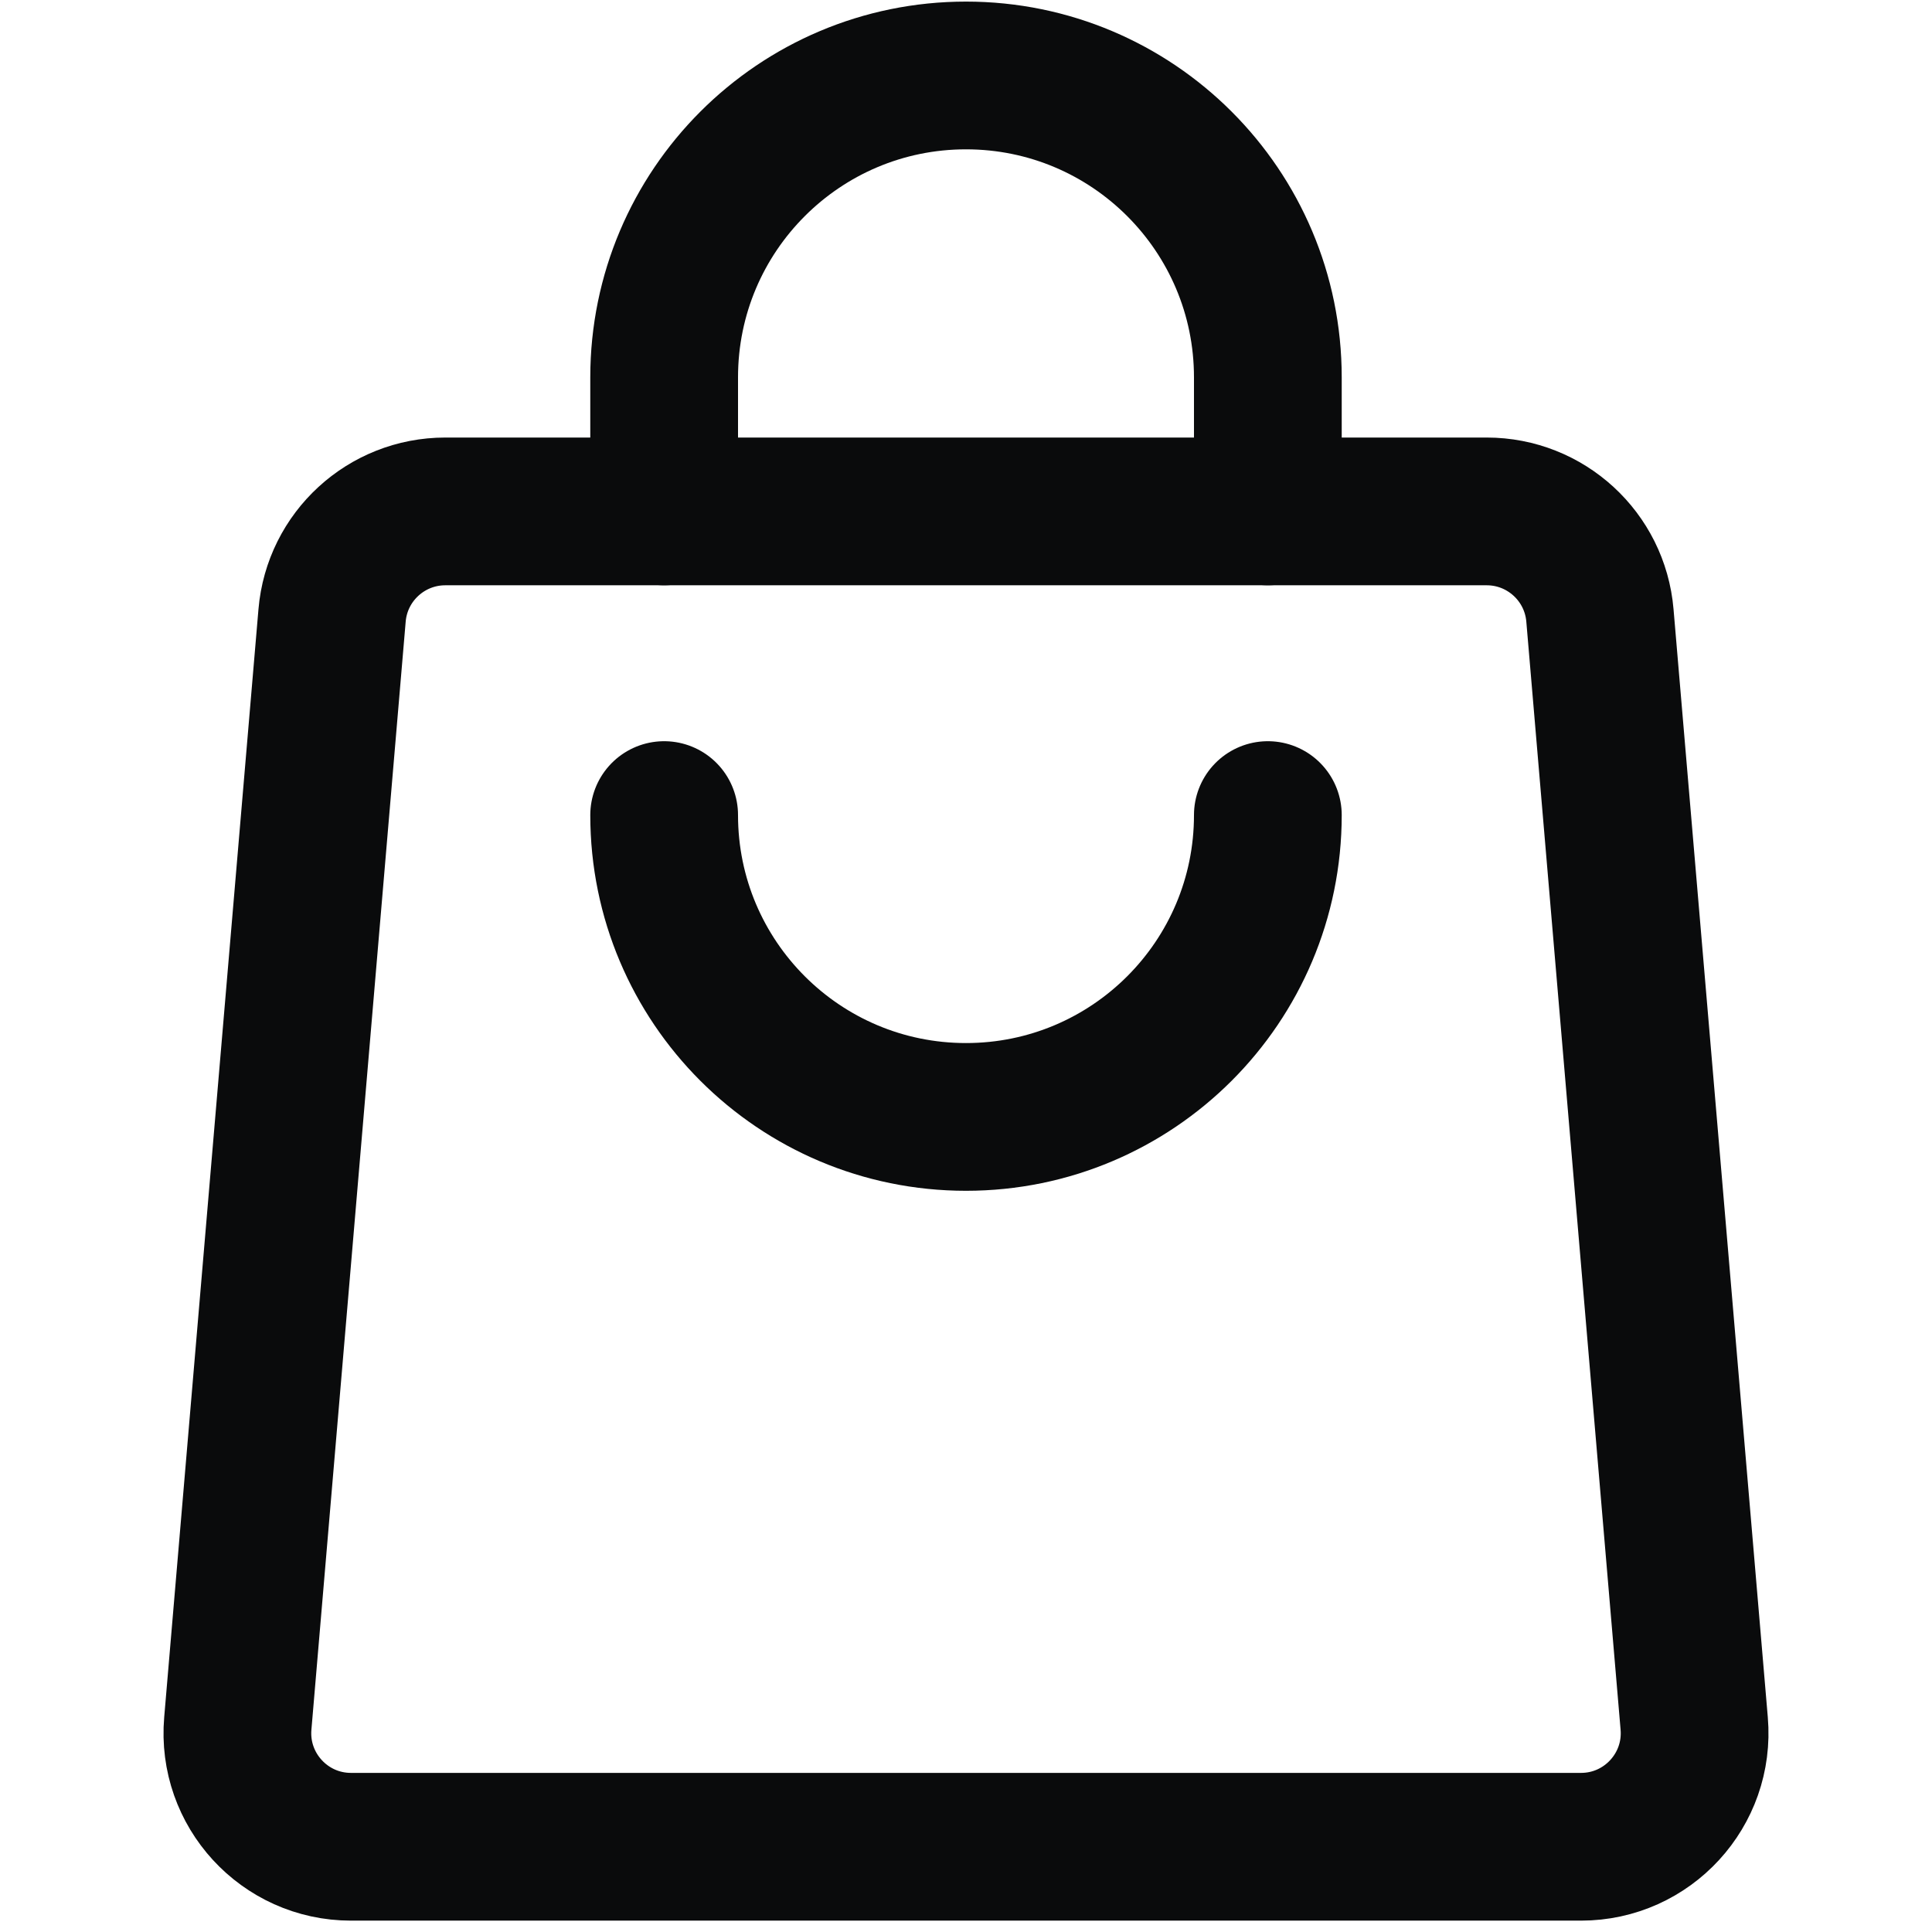
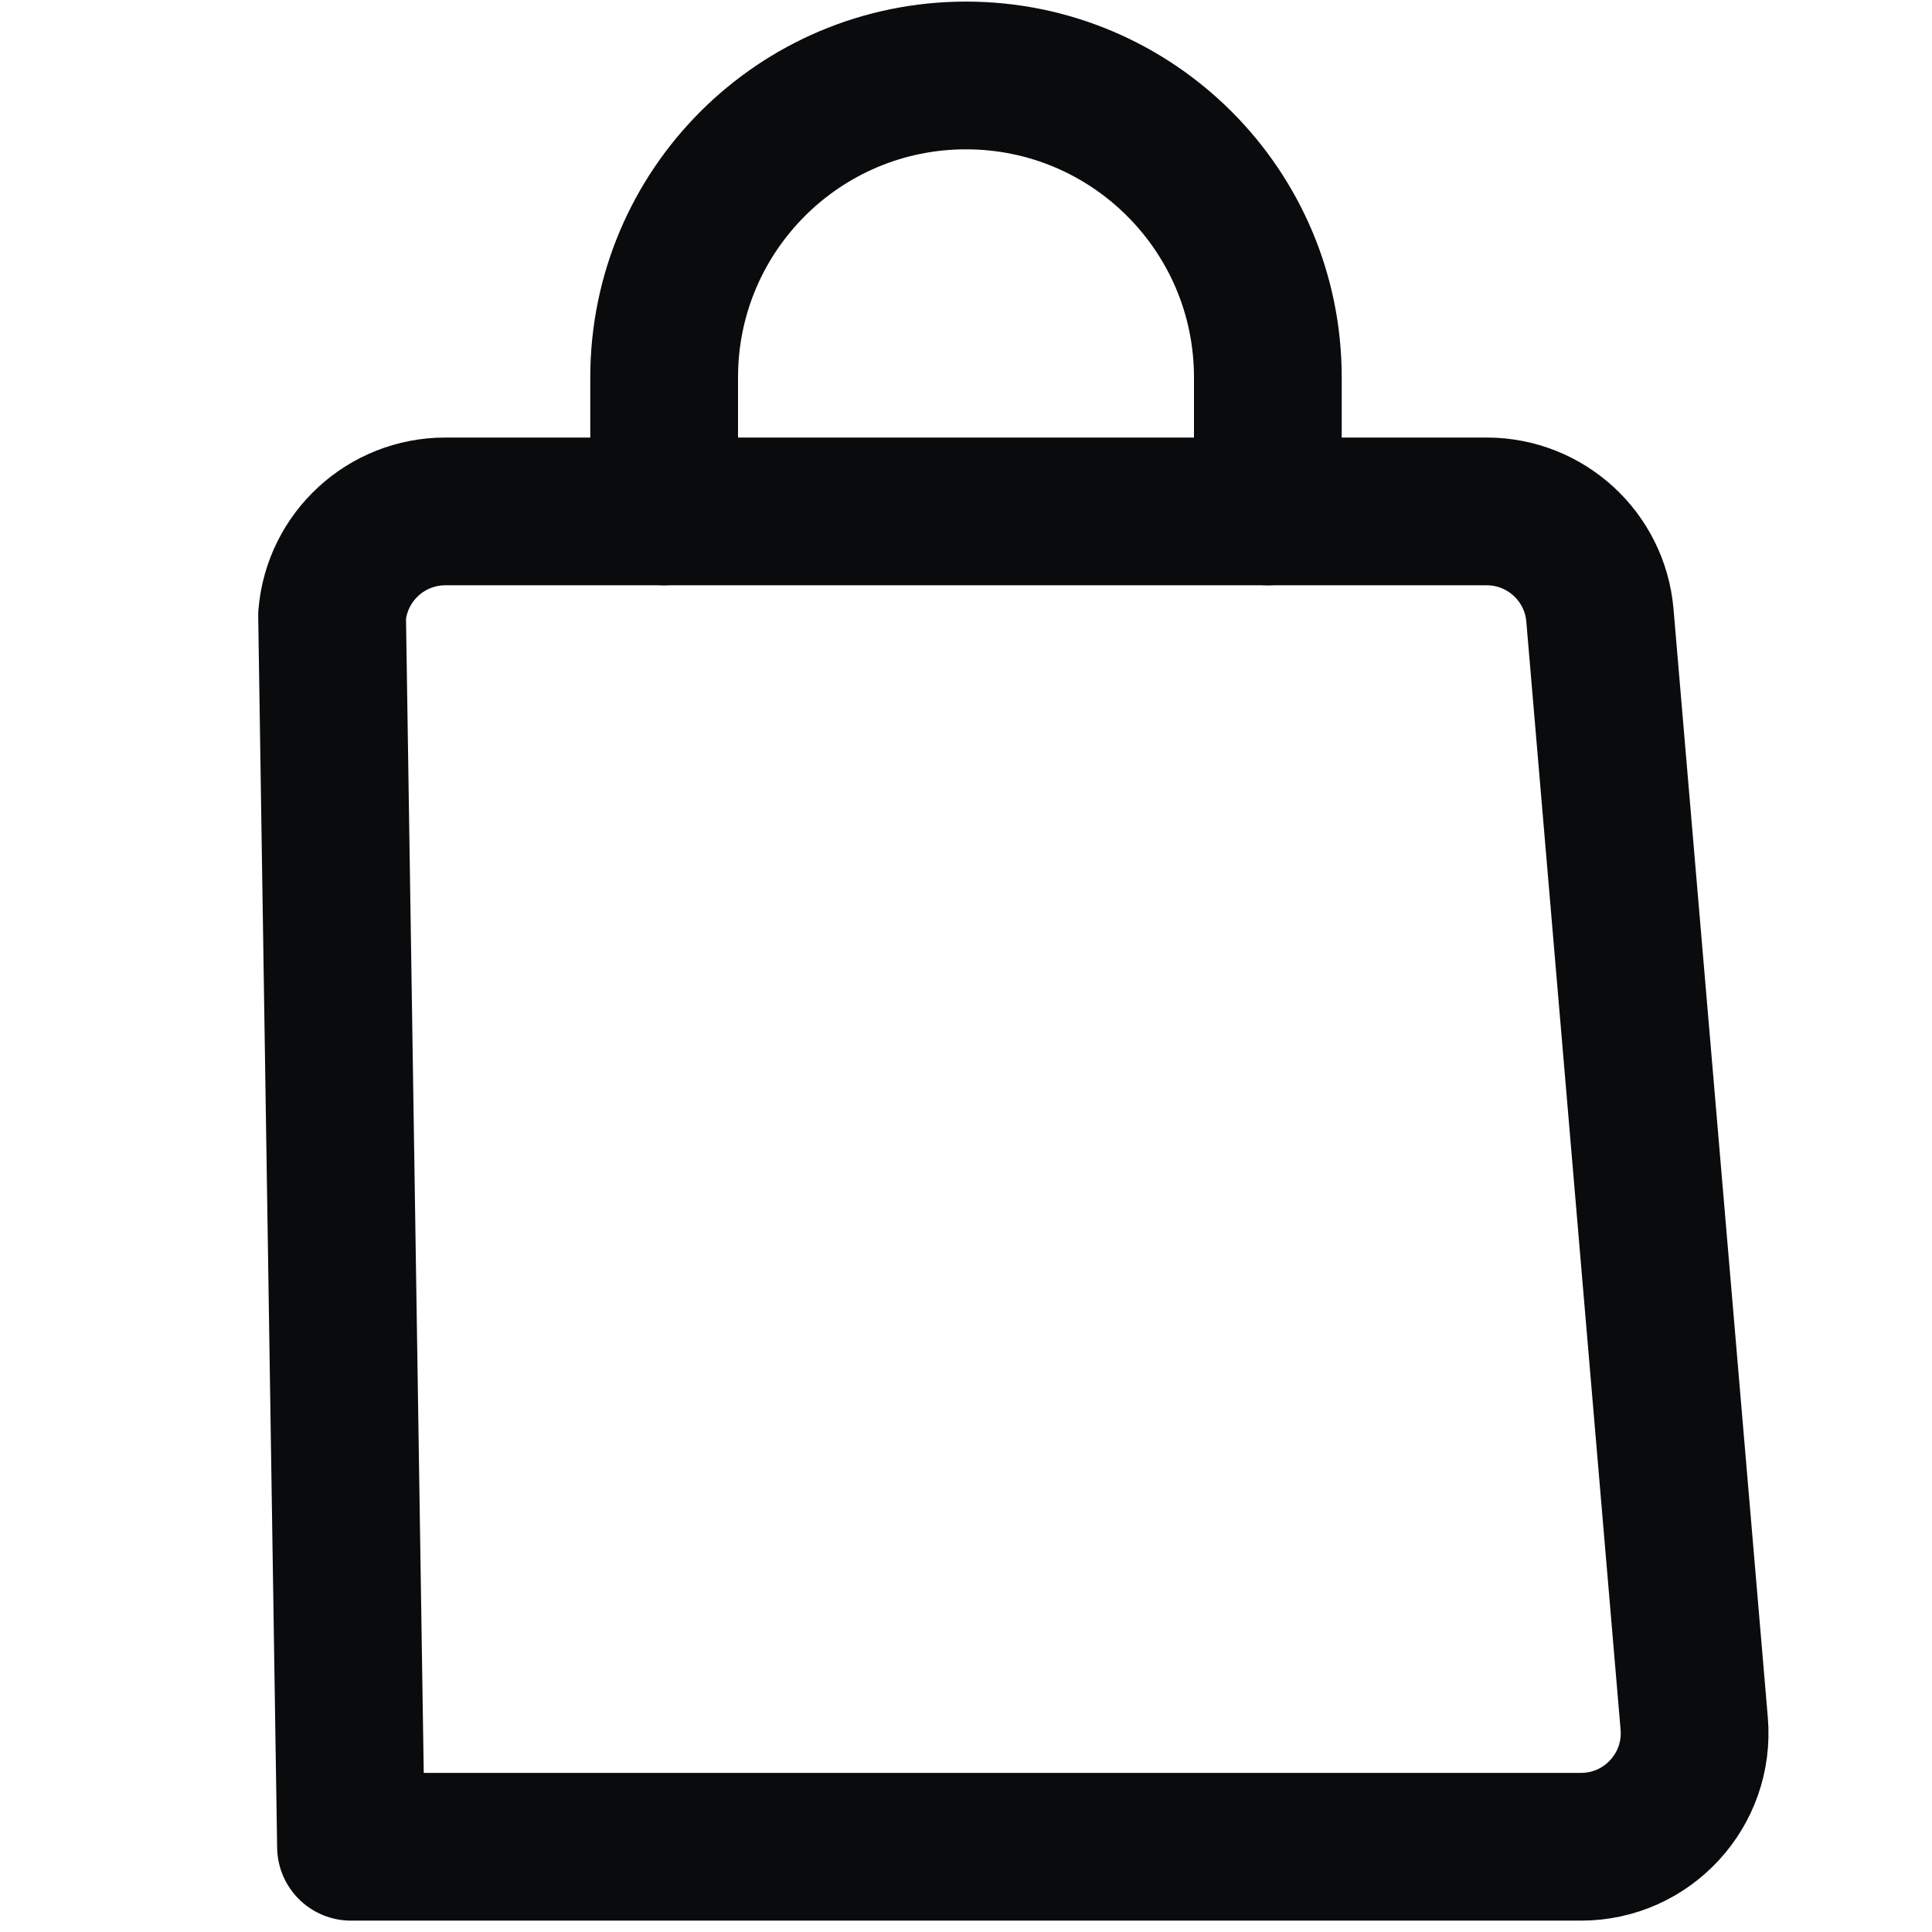
<svg xmlns="http://www.w3.org/2000/svg" width="34" height="34" viewBox="0 0 34 34" fill="none">
  <g clip-path="url(#clip0_2443_65852)">
    <path d="M11.688 9V6.641C11.688 3.707 14.066 1.328 17 1.328C19.934 1.328 22.312 3.707 22.312 6.641V9" stroke="#0A0B0C" stroke-width="2.6" stroke-miterlimit="10" stroke-linecap="round" stroke-linejoin="round" />
-     <path d="M22.312 14.344C22.312 17.278 19.934 19.656 17 19.656C14.066 19.656 11.688 17.278 11.688 14.344" stroke="#0A0B0C" stroke-width="2.6" stroke-miterlimit="10" stroke-linecap="round" stroke-linejoin="round" />
-     <path d="M5.844 10.83C5.932 9.795 6.798 9 7.837 9H26.163C27.202 9 28.068 9.795 28.156 10.83L29.815 30.33C29.915 31.498 28.994 32.5 27.823 32.5H6.177C5.006 32.5 4.085 31.498 4.185 30.33L5.844 10.83Z" stroke="#0A0B0C" stroke-width="2.6" stroke-miterlimit="10" stroke-linecap="round" stroke-linejoin="round" />
+     <path d="M5.844 10.83C5.932 9.795 6.798 9 7.837 9H26.163C27.202 9 28.068 9.795 28.156 10.83L29.815 30.33C29.915 31.498 28.994 32.5 27.823 32.5H6.177L5.844 10.83Z" stroke="#0A0B0C" stroke-width="2.6" stroke-miterlimit="10" stroke-linecap="round" stroke-linejoin="round" />
  </g>
  <defs>
    <clipPath id="clip0_2443_65852">
      <rect width="34" height="34" fill="white" />
    </clipPath>
  </defs>
</svg>